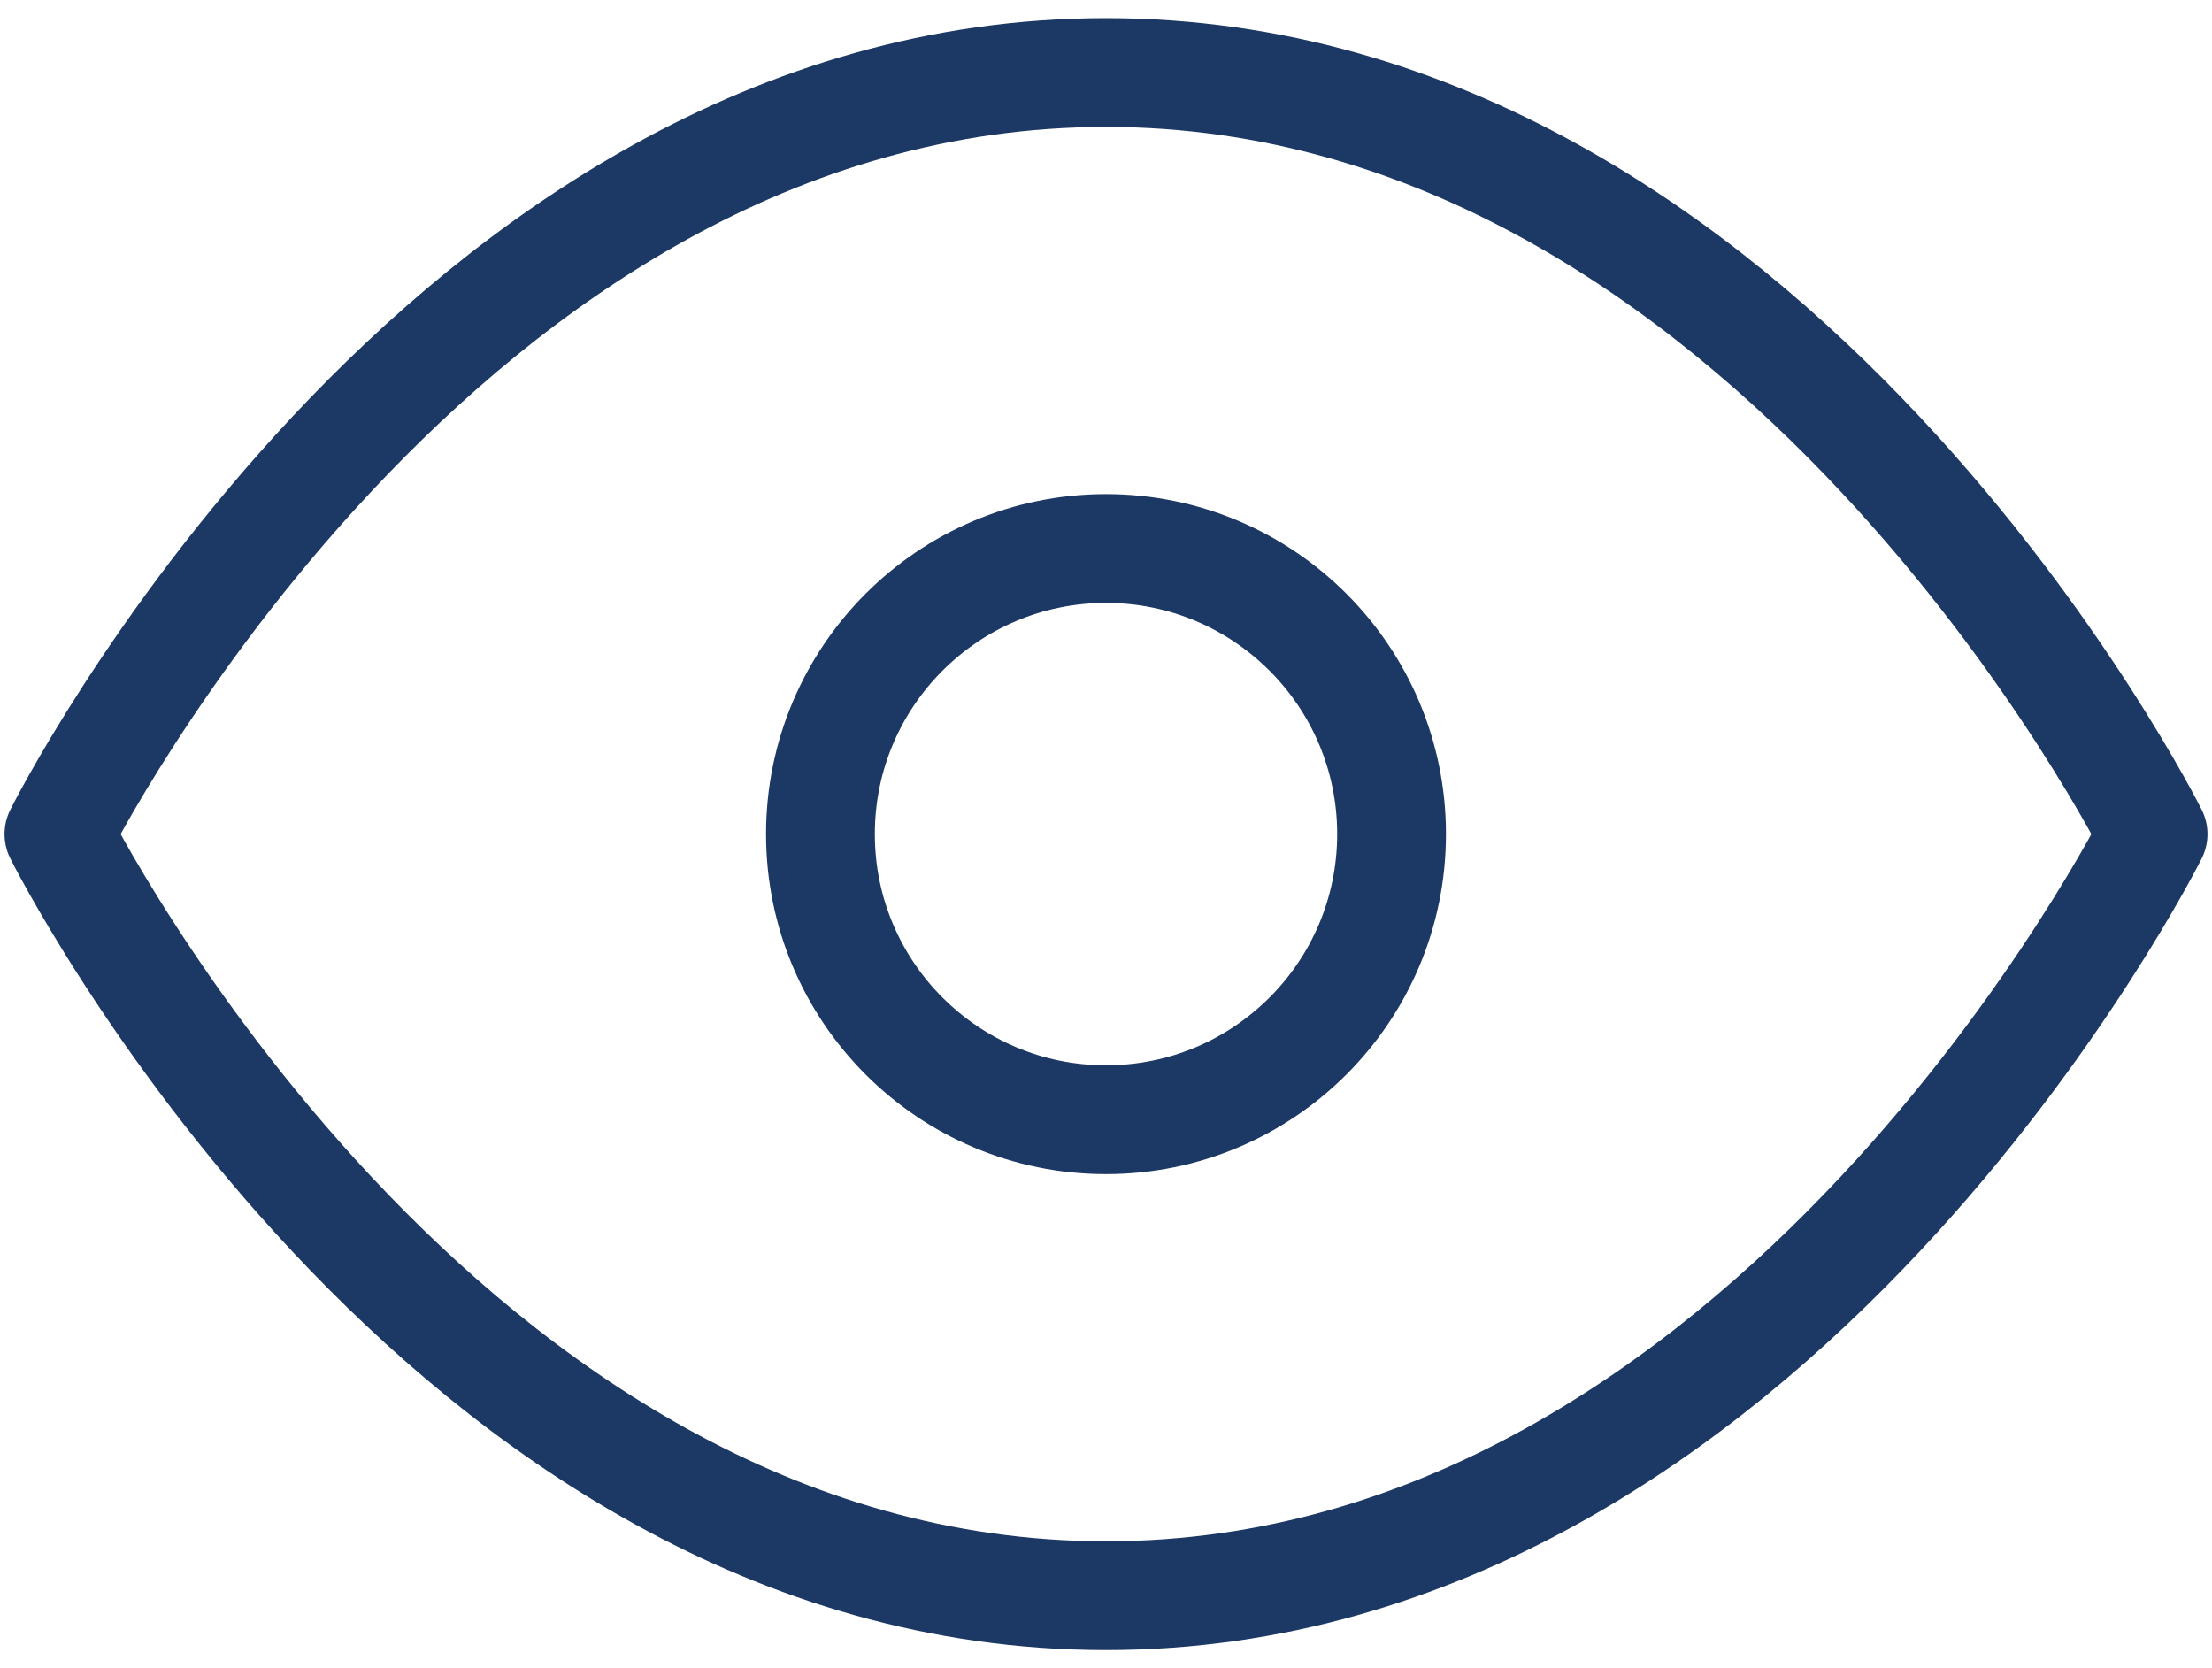
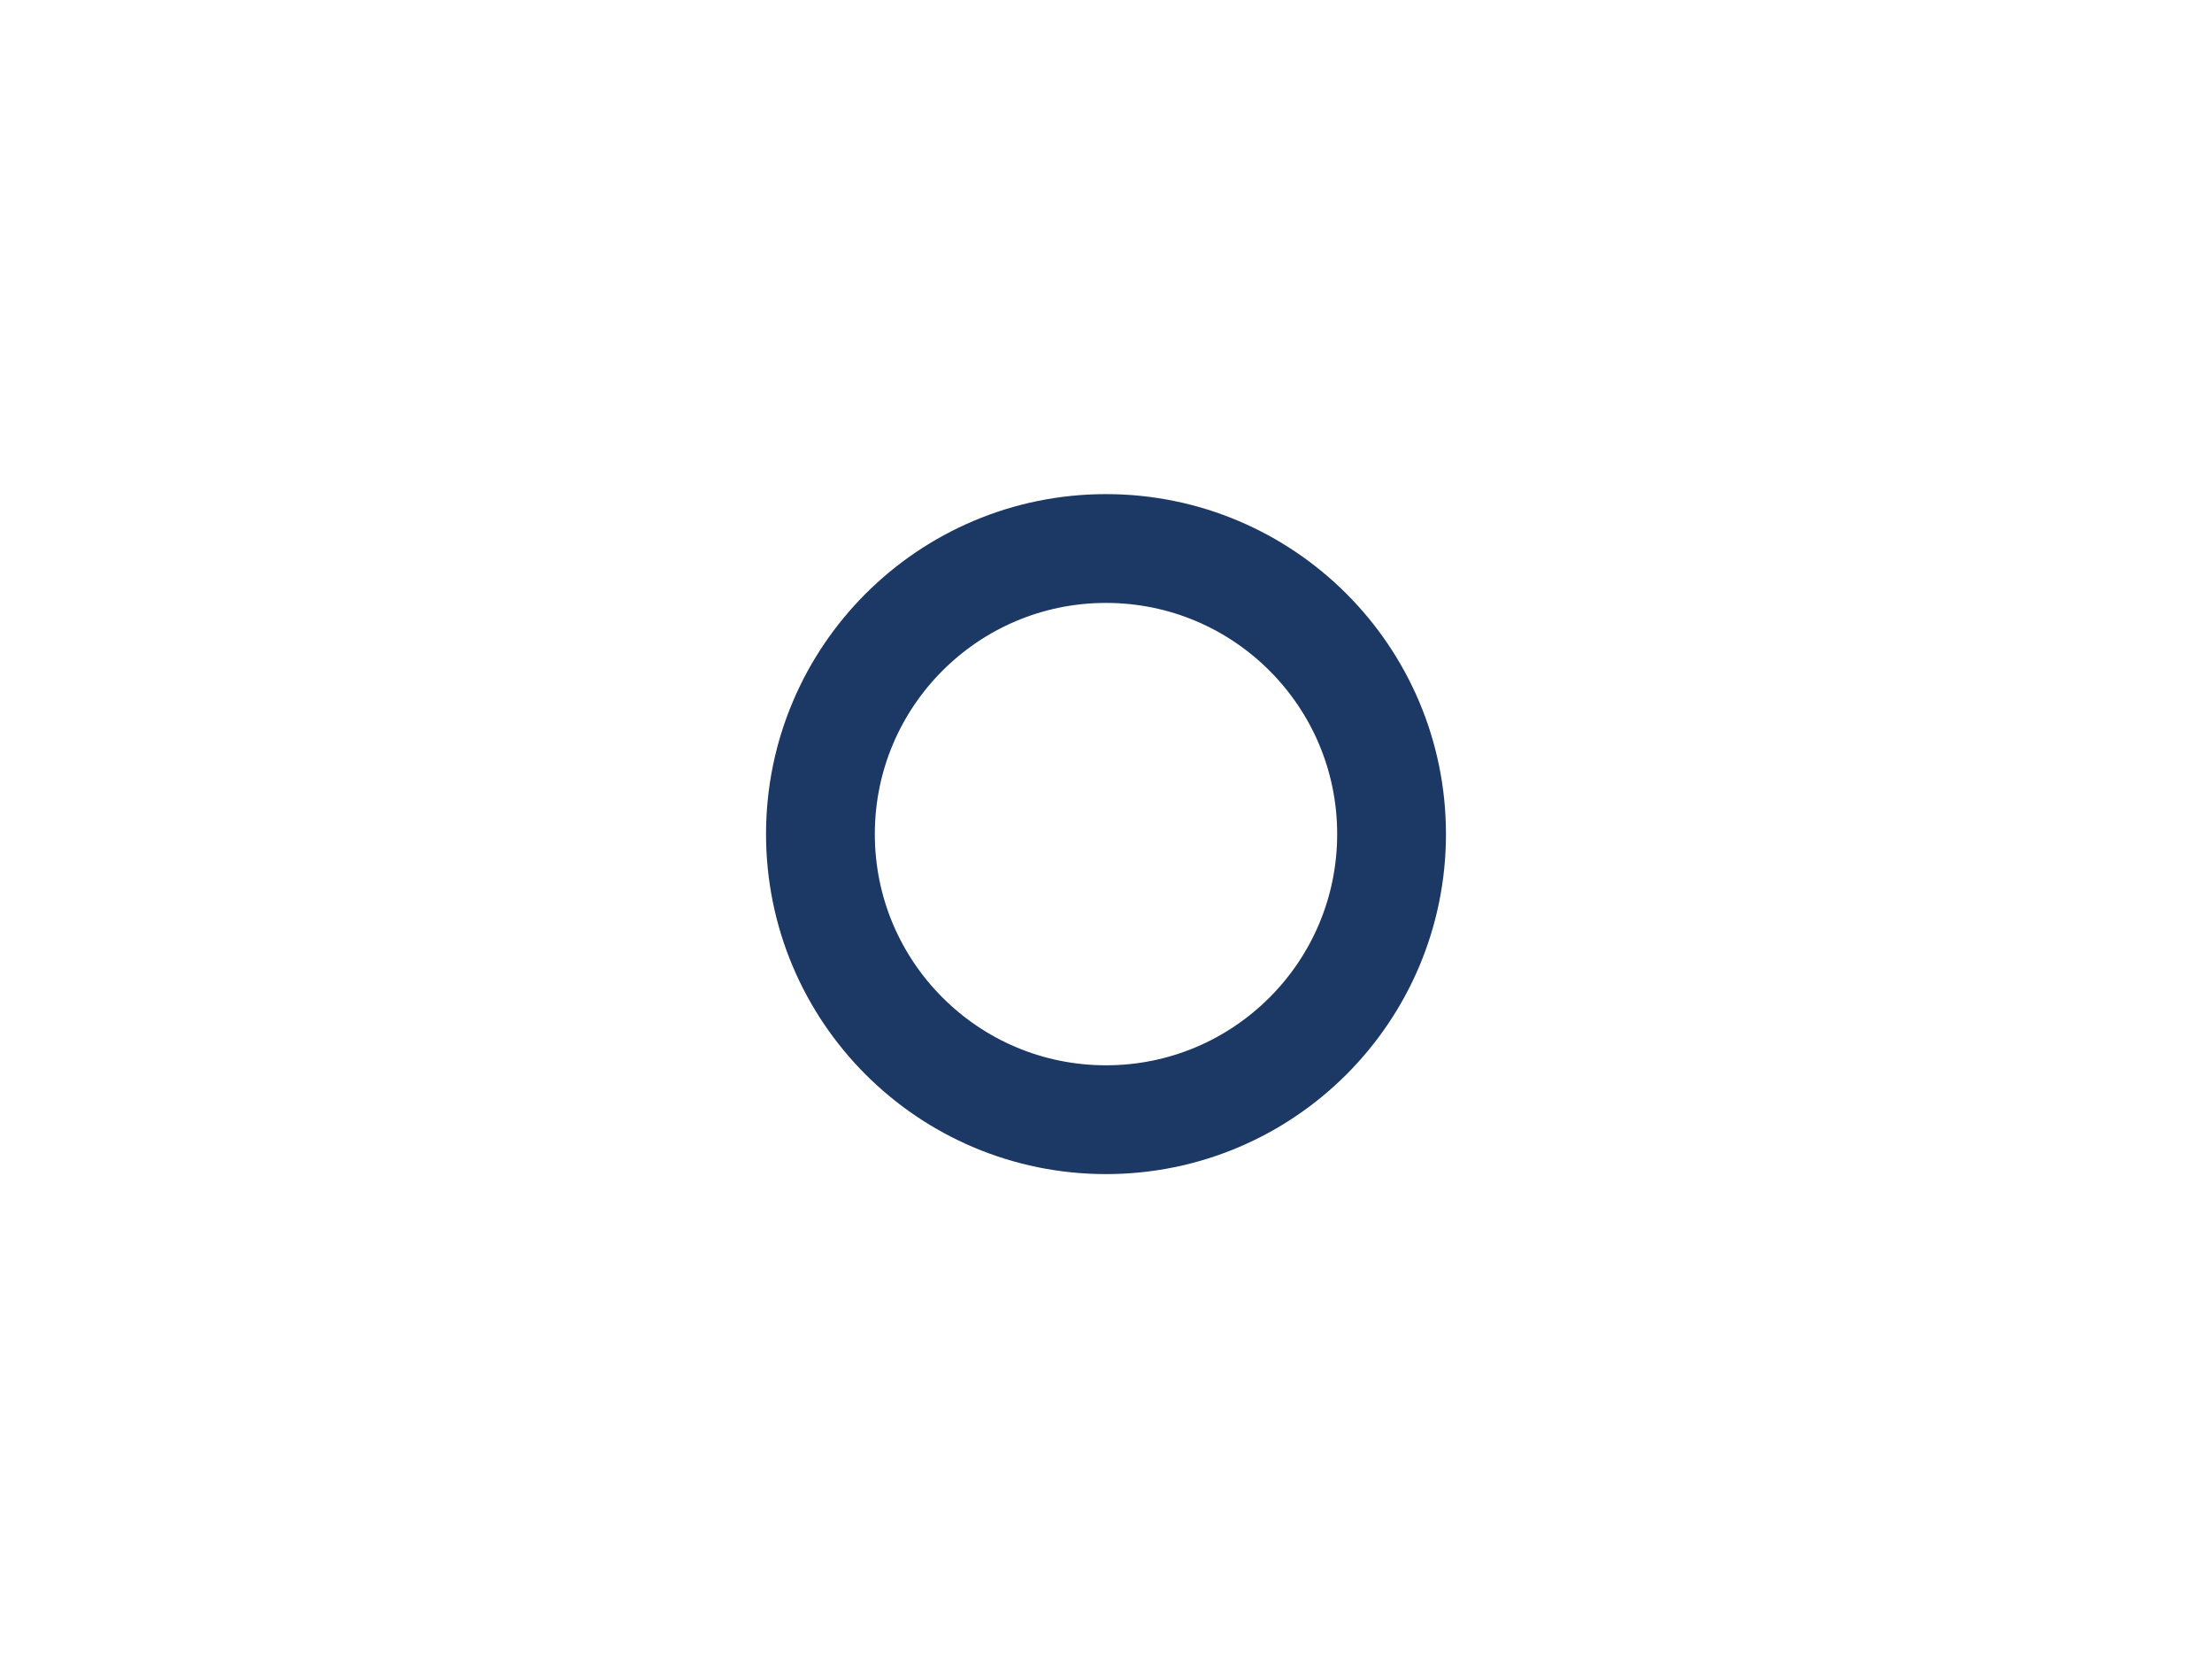
<svg xmlns="http://www.w3.org/2000/svg" width="61" height="46" viewBox="0 0 61 46" fill="none">
-   <path d="M1.625 23C1.625 23 12.125 2 30.5 2C48.875 2 59.375 23 59.375 23C59.375 23 48.875 44 30.5 44C12.125 44 1.625 23 1.625 23Z" stroke="#1C3864" stroke-width="3" stroke-linecap="round" stroke-linejoin="round" />
  <path d="M30.5 30.875C34.849 30.875 38.375 27.349 38.375 23C38.375 18.651 34.849 15.125 30.5 15.125C26.151 15.125 22.625 18.651 22.625 23C22.625 27.349 26.151 30.875 30.5 30.875Z" stroke="#1C3864" stroke-width="3" stroke-linecap="round" stroke-linejoin="round" />
</svg>